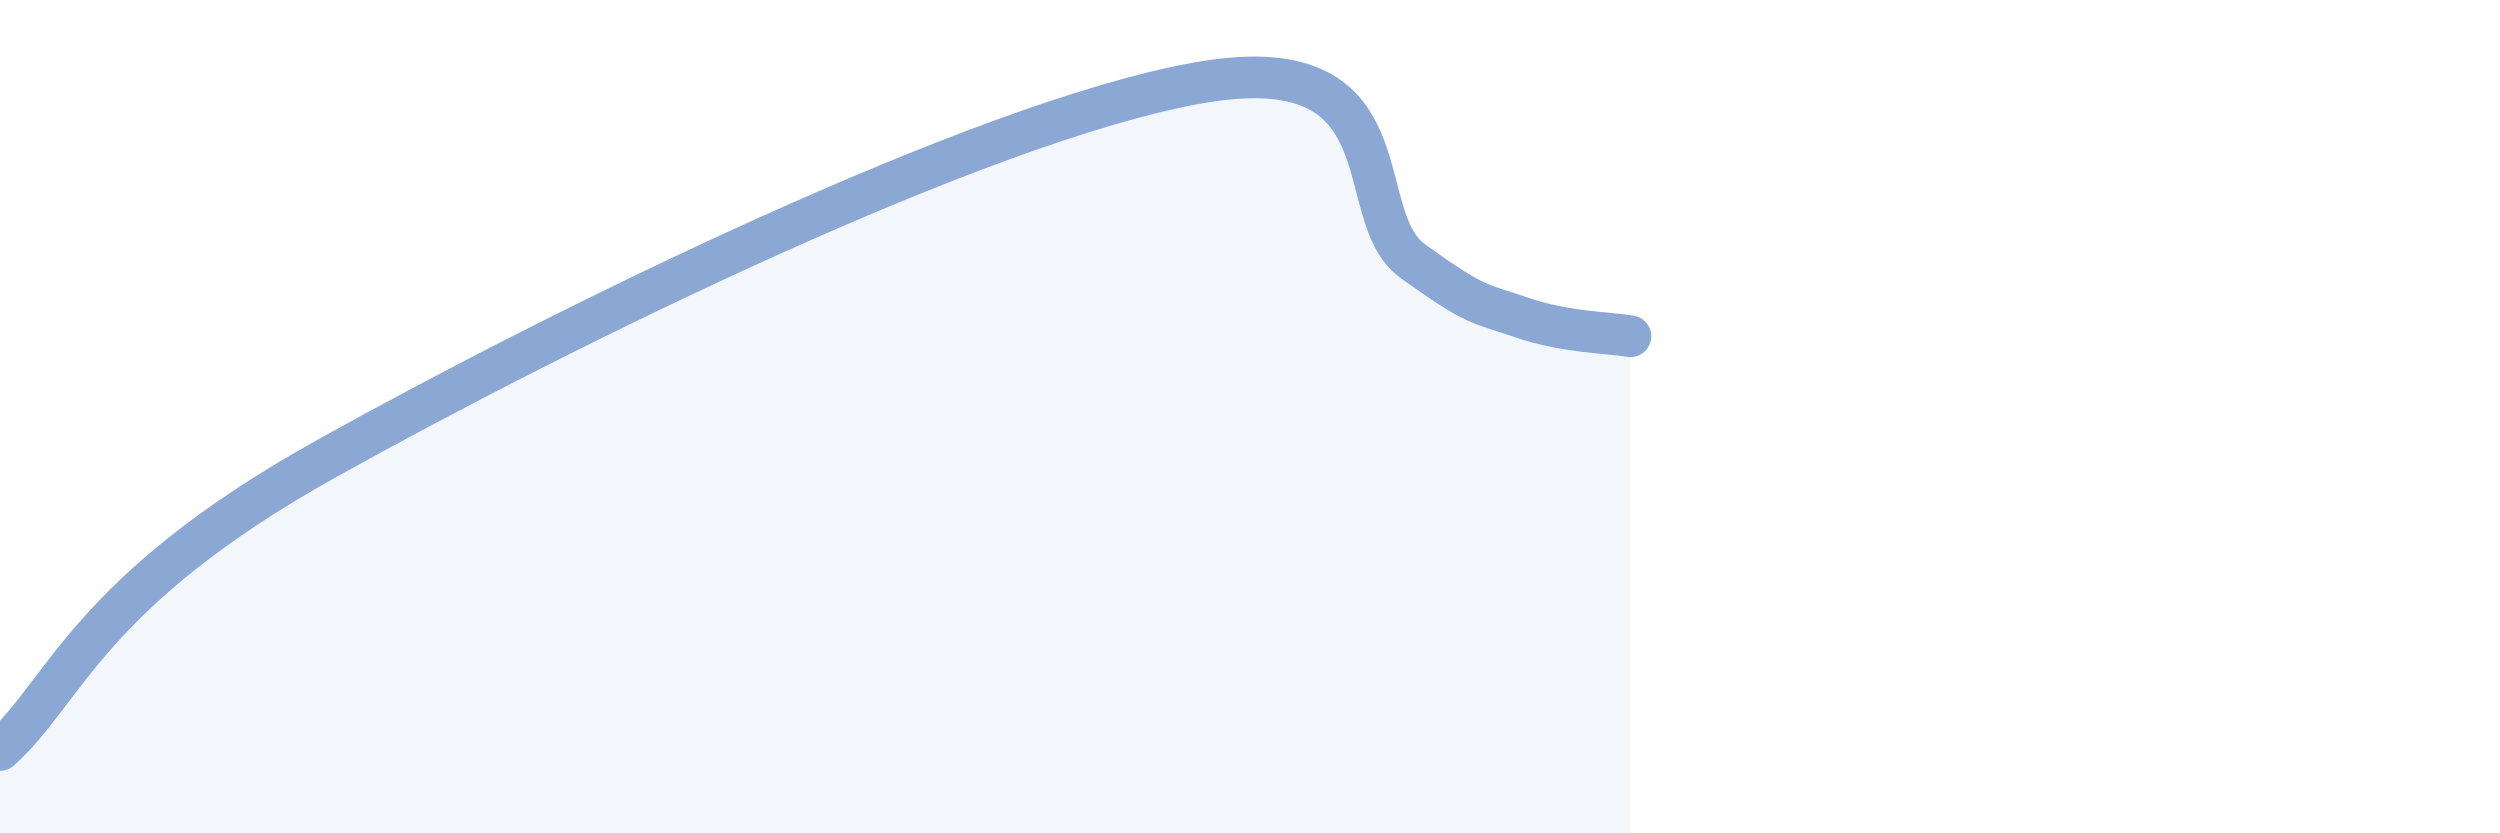
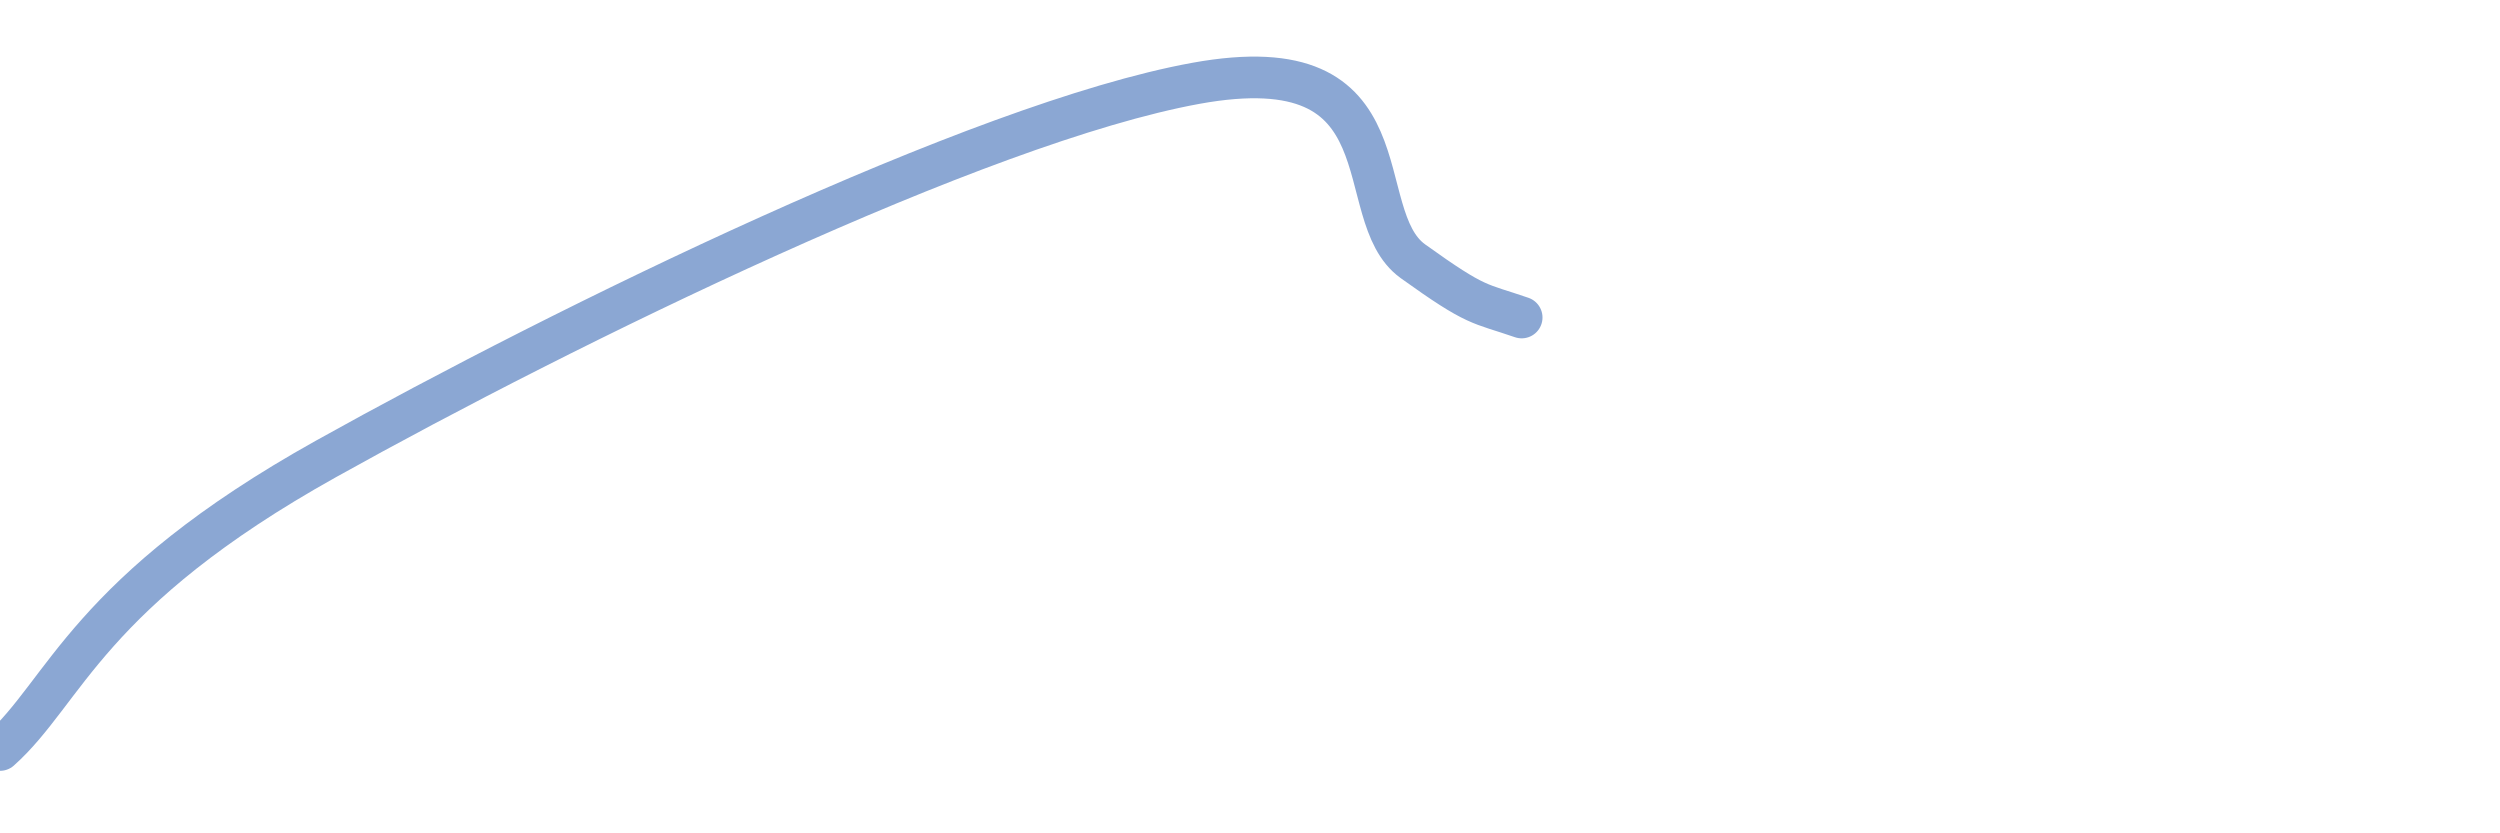
<svg xmlns="http://www.w3.org/2000/svg" width="60" height="20" viewBox="0 0 60 20">
-   <path d="M 0,18 C 1.57,16.6 2.09,14.21 7.83,11.01 C 13.57,7.81 23.48,2.95 28.7,2 C 33.92,1.05 32.35,5.15 33.91,6.27 C 35.47,7.39 35.48,7.26 36.52,7.62 C 37.56,7.98 38.61,7.98 39.13,8.07L39.13 20L0 20Z" fill="#8ba7d3" opacity="0.1" stroke-linecap="round" stroke-linejoin="round" />
-   <path d="M 0,18 C 1.57,16.6 2.09,14.21 7.83,11.01 C 13.57,7.81 23.48,2.95 28.7,2 C 33.92,1.05 32.35,5.15 33.91,6.27 C 35.47,7.39 35.48,7.26 36.52,7.62 C 37.56,7.98 38.61,7.98 39.13,8.07" stroke="#8ba7d3" stroke-width="1" fill="none" stroke-linecap="round" stroke-linejoin="round" />
+   <path d="M 0,18 C 1.57,16.6 2.09,14.21 7.83,11.01 C 13.57,7.81 23.48,2.95 28.7,2 C 33.92,1.05 32.35,5.15 33.91,6.27 C 35.47,7.39 35.48,7.26 36.52,7.62 " stroke="#8ba7d3" stroke-width="1" fill="none" stroke-linecap="round" stroke-linejoin="round" />
</svg>